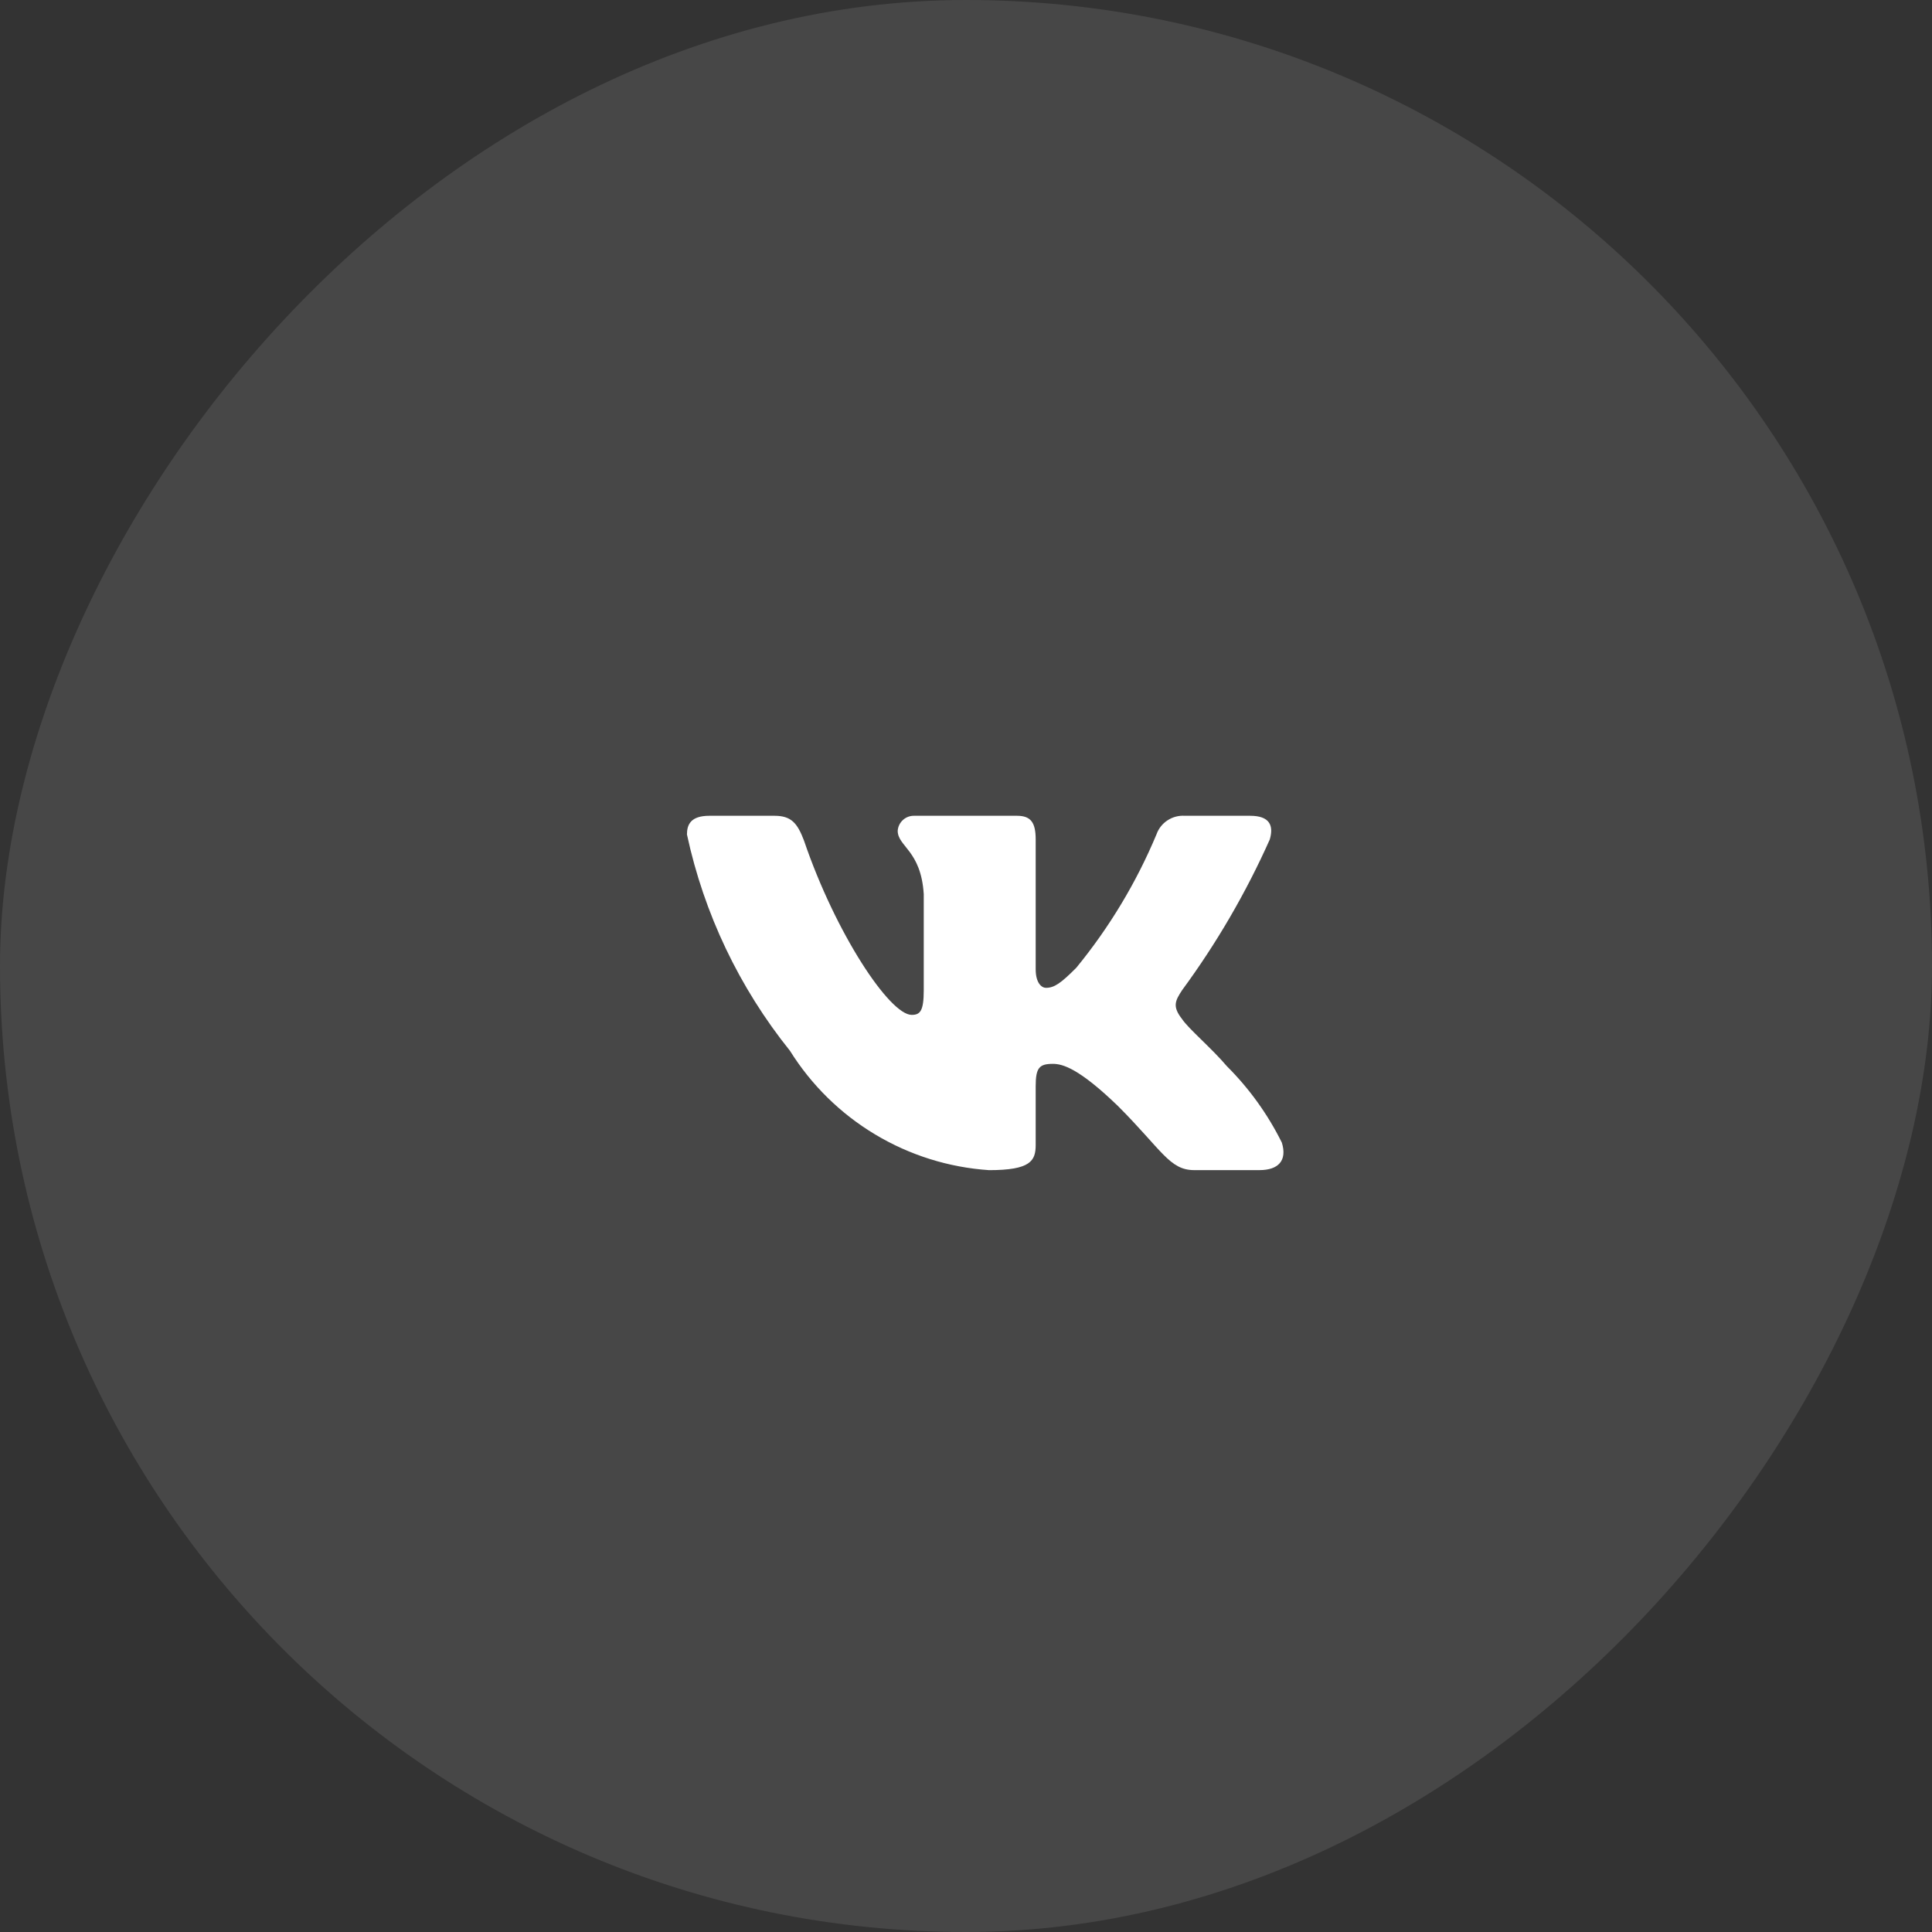
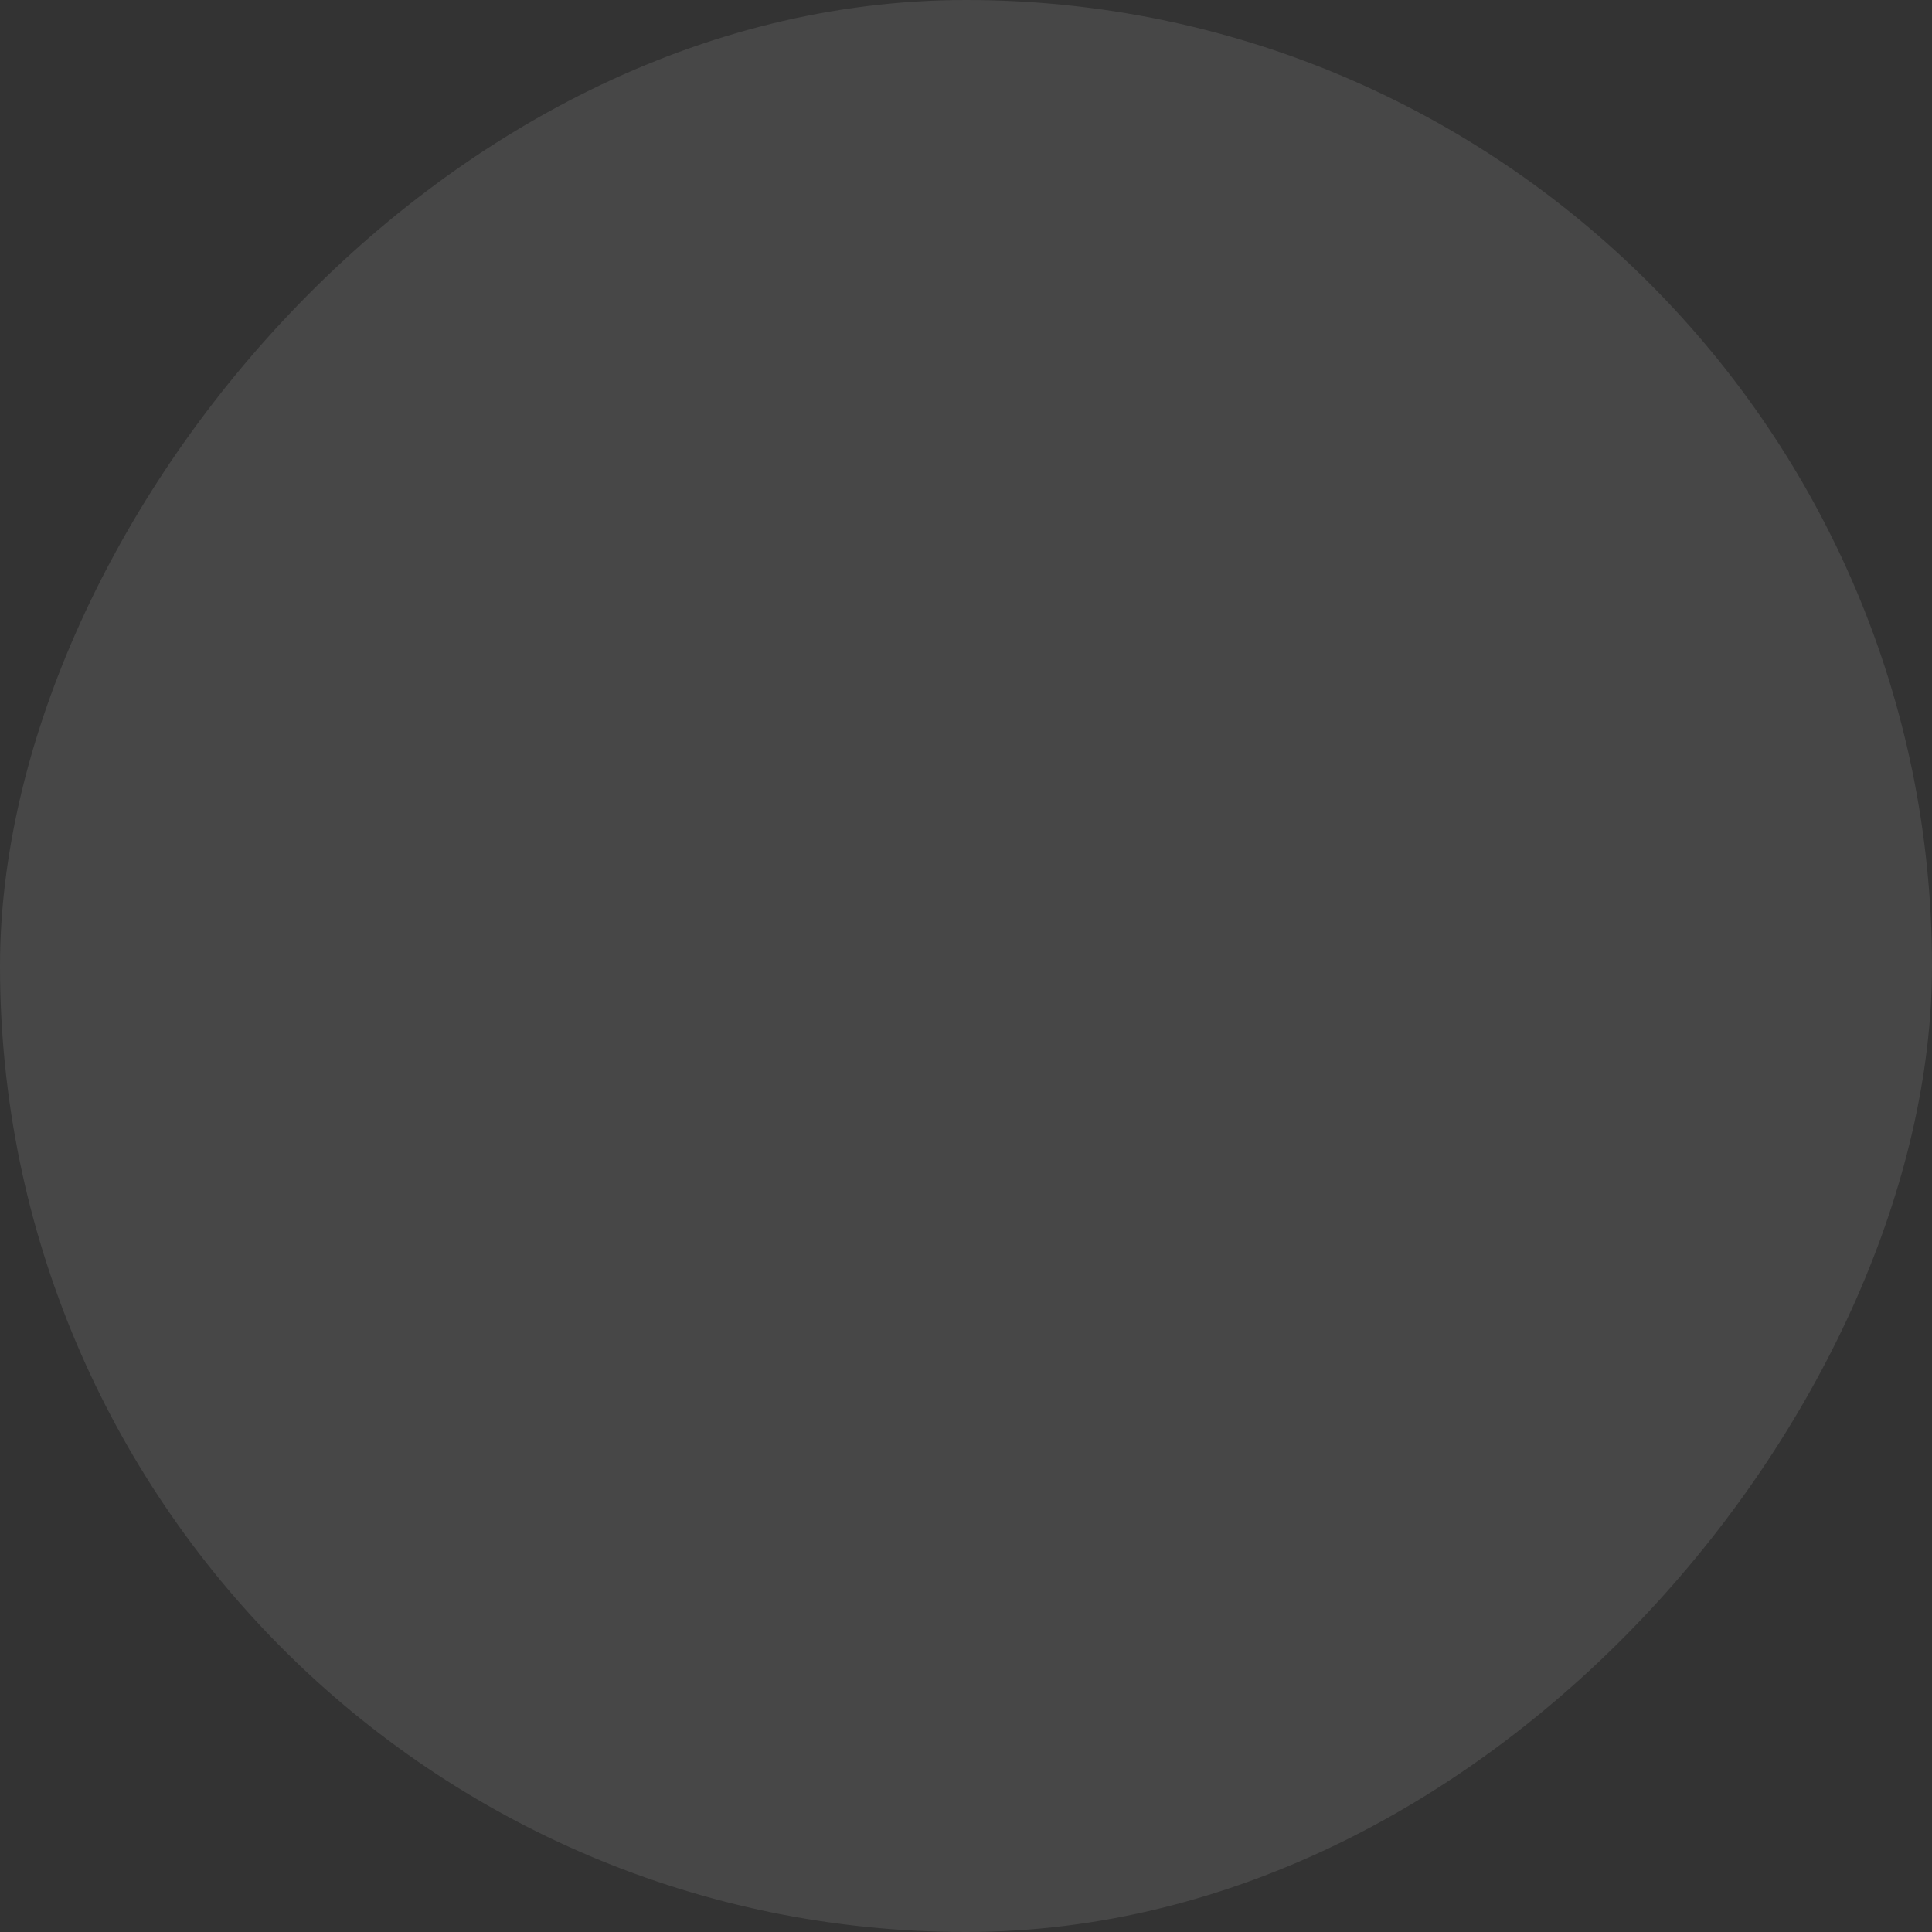
<svg xmlns="http://www.w3.org/2000/svg" width="60" height="60" viewBox="0 0 60 60" fill="none">
  <rect x="0" y="0" width="60" height="60" fill="#333333" stroke="none" />
  <rect width="60" height="60" rx="30" transform="matrix(-1 0 0 1 60 0)" fill="white" fill-opacity="0.1" />
-   <path d="M39.114 36.339H37.086C36.319 36.339 36.088 35.717 34.712 34.341C33.511 33.183 33.004 33.039 32.7 33.039C32.28 33.039 32.164 33.154 32.164 33.734V35.557C32.164 36.051 32.005 36.34 30.716 36.34C29.465 36.256 28.253 35.876 27.178 35.231C26.103 34.587 25.197 33.696 24.533 32.633C22.959 30.673 21.863 28.373 21.334 25.915C21.334 25.611 21.449 25.335 22.029 25.335H24.055C24.576 25.335 24.764 25.567 24.968 26.103C25.953 28.999 27.632 31.518 28.313 31.518C28.574 31.518 28.688 31.403 28.688 30.751V27.768C28.602 26.407 27.879 26.292 27.879 25.8C27.888 25.67 27.948 25.549 28.045 25.462C28.142 25.375 28.269 25.33 28.399 25.335H31.585C32.02 25.335 32.164 25.552 32.164 26.073V30.099C32.164 30.534 32.352 30.678 32.483 30.678C32.744 30.678 32.946 30.534 33.424 30.056C34.451 28.803 35.29 27.408 35.915 25.914C35.978 25.734 36.099 25.58 36.259 25.476C36.418 25.372 36.607 25.322 36.797 25.335H38.825C39.433 25.335 39.562 25.64 39.433 26.073C38.695 27.725 37.783 29.293 36.711 30.751C36.493 31.084 36.405 31.258 36.711 31.649C36.913 31.953 37.623 32.547 38.101 33.111C38.796 33.804 39.373 34.606 39.809 35.485C39.983 36.049 39.693 36.339 39.114 36.339Z" fill="white" />
</svg>